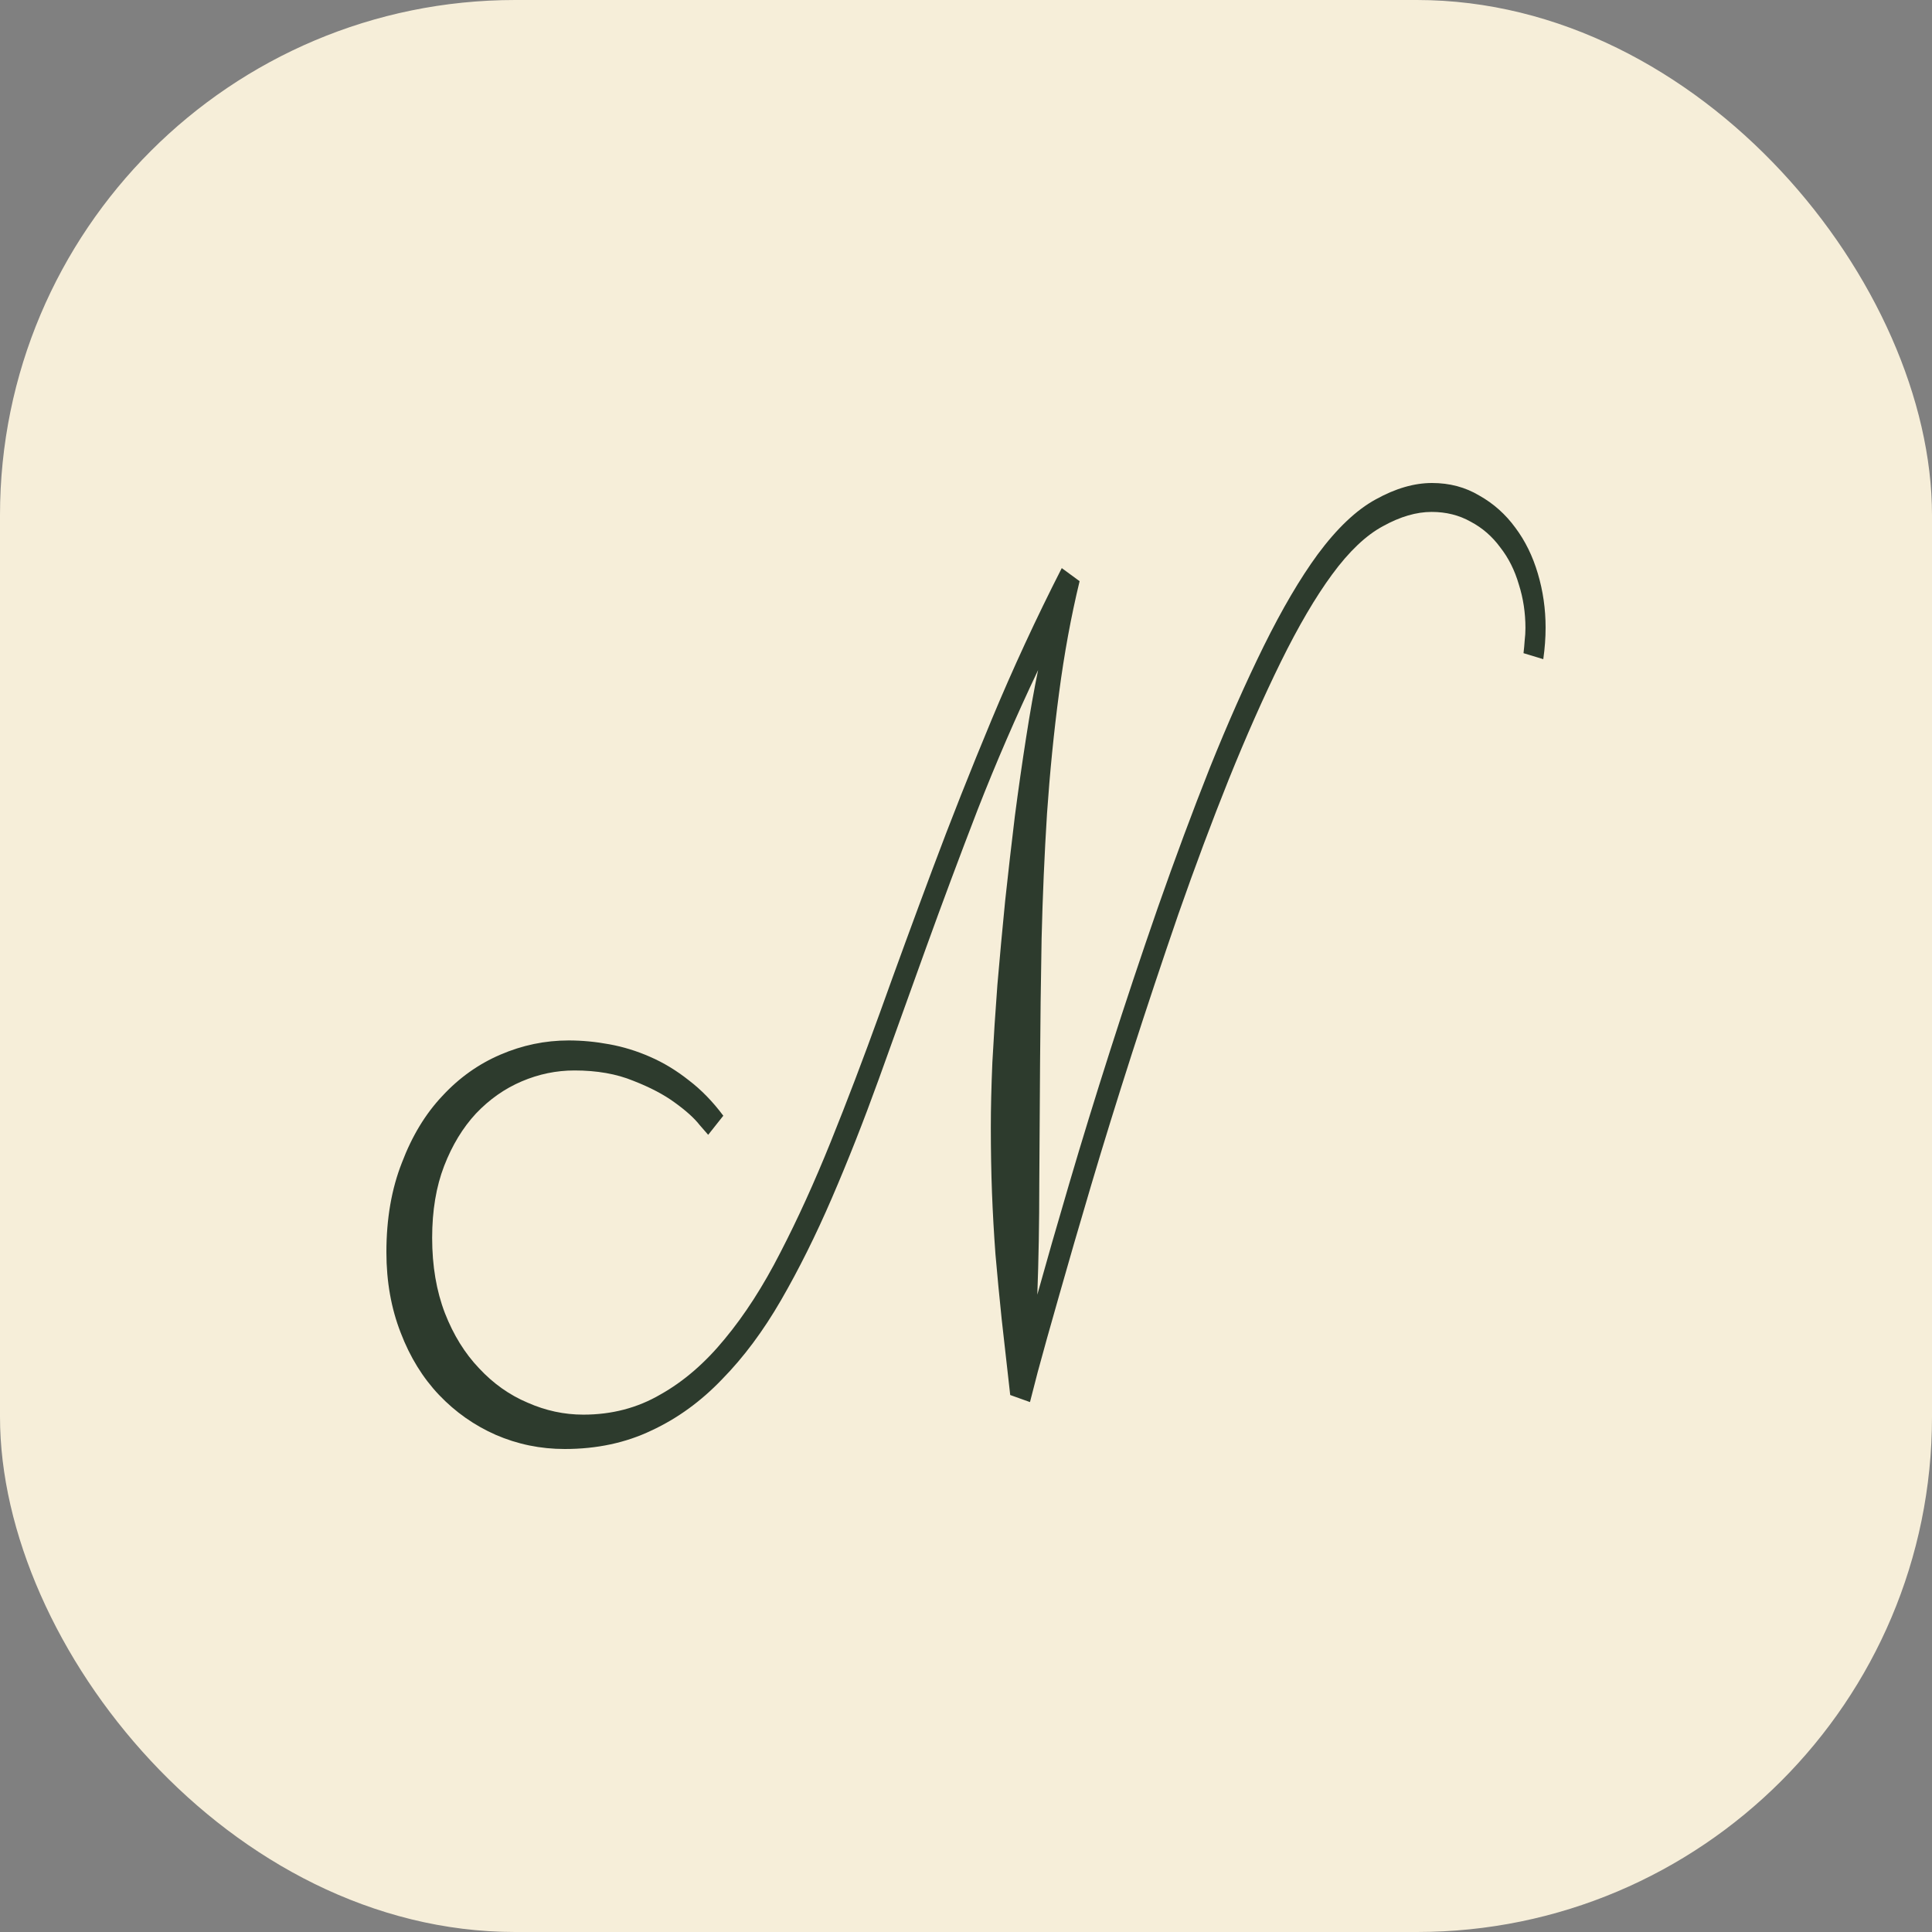
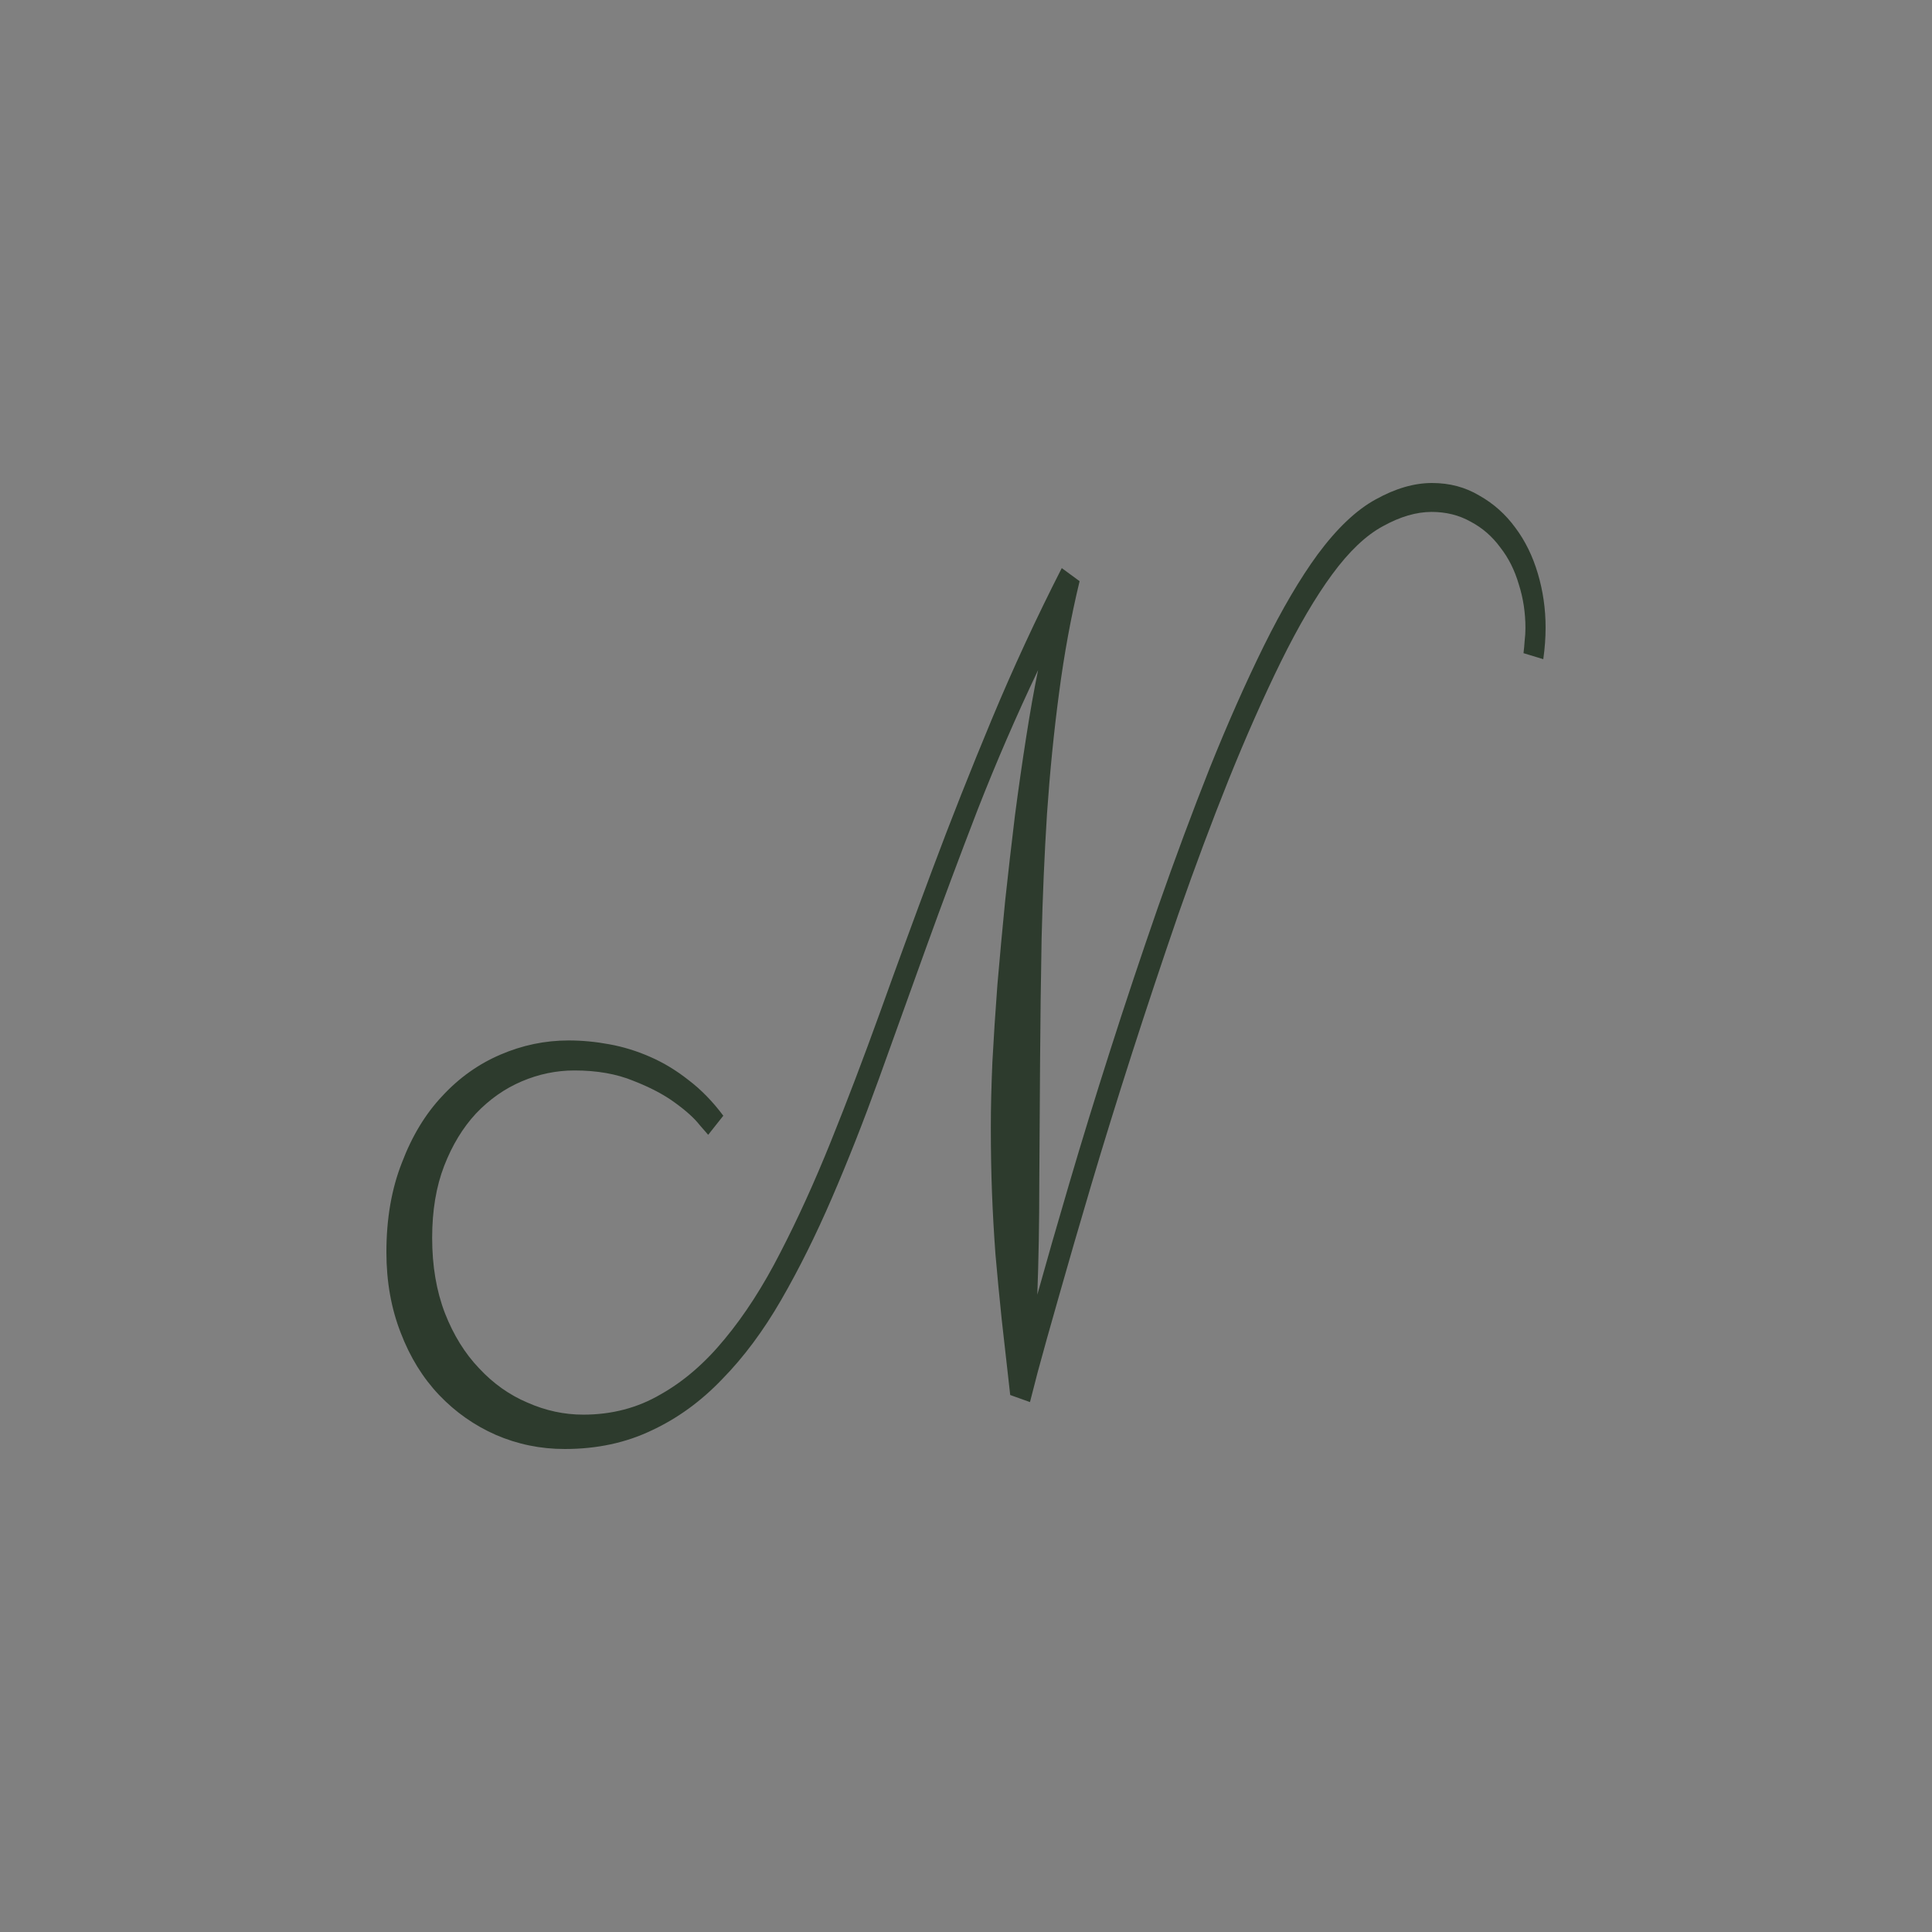
<svg xmlns="http://www.w3.org/2000/svg" width="60" height="60" viewBox="0 0 60 60" fill="none">
  <rect x="0" y="0" width="60" height="60" fill="#808080" stroke="none" />
-   <rect width="60" height="60" rx="16" fill="#F6EED9" />
  <path d="M47.314 20.285C47.33 20.15 47.342 20.02 47.35 19.895C47.366 19.76 47.374 19.63 47.374 19.506C47.374 19.032 47.306 18.58 47.169 18.151C47.041 17.71 46.848 17.326 46.591 16.999C46.343 16.66 46.038 16.395 45.676 16.203C45.315 15.999 44.91 15.898 44.46 15.898C43.987 15.898 43.485 16.045 42.955 16.338C42.425 16.621 41.896 17.123 41.366 17.846C40.852 18.546 40.322 19.45 39.777 20.556C39.239 21.652 38.701 22.866 38.163 24.198C37.633 25.52 37.112 26.914 36.598 28.382C36.092 29.85 35.611 31.296 35.153 32.719C34.696 34.142 34.274 35.502 33.889 36.801C33.504 38.1 33.171 39.246 32.89 40.24C32.609 41.222 32.388 42.013 32.227 42.611C32.075 43.21 31.995 43.521 31.987 43.543L31.373 43.323C31.276 42.453 31.188 41.669 31.108 40.968C31.035 40.268 30.971 39.596 30.915 38.953C30.867 38.309 30.831 37.671 30.807 37.038C30.783 36.406 30.771 35.728 30.771 35.006C30.771 34.418 30.787 33.746 30.819 32.99C30.859 32.233 30.911 31.431 30.975 30.584C31.047 29.737 31.128 28.868 31.216 27.976C31.312 27.084 31.413 26.208 31.517 25.35C31.629 24.492 31.746 23.679 31.866 22.911C31.987 22.132 32.111 21.431 32.239 20.81C31.557 22.244 30.931 23.69 30.361 25.147C29.799 26.604 29.266 28.032 28.76 29.433C28.254 30.833 27.765 32.194 27.291 33.515C26.817 34.825 26.332 36.056 25.834 37.208C25.337 38.36 24.811 39.416 24.257 40.376C23.703 41.335 23.093 42.154 22.427 42.832C21.769 43.521 21.038 44.051 20.235 44.424C19.433 44.808 18.534 45 17.538 45C16.784 45 16.07 44.853 15.395 44.56C14.729 44.266 14.143 43.854 13.637 43.323C13.132 42.792 12.734 42.148 12.445 41.392C12.149 40.635 12 39.8 12 38.885C12 37.846 12.161 36.92 12.482 36.107C12.795 35.282 13.212 34.593 13.734 34.04C14.255 33.475 14.857 33.046 15.54 32.753C16.222 32.459 16.928 32.312 17.659 32.312C18.076 32.312 18.498 32.352 18.923 32.431C19.357 32.51 19.778 32.64 20.187 32.82C20.605 33.001 21.006 33.244 21.391 33.549C21.777 33.843 22.134 34.209 22.463 34.65L21.993 35.243C21.993 35.243 21.905 35.141 21.728 34.938C21.56 34.723 21.303 34.492 20.958 34.243C20.621 33.995 20.191 33.769 19.67 33.566C19.148 33.351 18.538 33.244 17.84 33.244C17.278 33.244 16.732 33.357 16.202 33.583C15.672 33.809 15.199 34.142 14.781 34.582C14.372 35.023 14.043 35.565 13.794 36.208C13.545 36.852 13.421 37.597 13.421 38.444C13.421 39.314 13.553 40.093 13.818 40.782C14.083 41.46 14.436 42.03 14.878 42.493C15.319 42.967 15.821 43.323 16.383 43.56C16.945 43.809 17.522 43.933 18.116 43.933C18.999 43.933 19.798 43.724 20.512 43.306C21.235 42.9 21.901 42.324 22.511 41.578C23.129 40.833 23.703 39.941 24.233 38.902C24.771 37.863 25.292 36.717 25.798 35.463C26.304 34.209 26.813 32.871 27.327 31.448C27.841 30.014 28.383 28.535 28.953 27.01C29.522 25.486 30.137 23.933 30.795 22.352C31.453 20.771 32.179 19.201 32.974 17.643L33.528 18.049C33.263 19.145 33.05 20.302 32.89 21.522C32.729 22.73 32.605 23.978 32.516 25.265C32.436 26.541 32.38 27.835 32.348 29.145C32.324 30.454 32.308 31.748 32.3 33.024C32.292 34.3 32.284 35.548 32.276 36.767C32.276 37.976 32.255 39.122 32.215 40.206C32.488 39.224 32.817 38.077 33.203 36.767C33.588 35.457 34.013 34.074 34.479 32.617C34.944 31.16 35.438 29.681 35.96 28.179C36.49 26.666 37.027 25.22 37.573 23.843C38.127 22.465 38.685 21.206 39.247 20.065C39.817 18.913 40.375 17.964 40.92 17.219C41.522 16.406 42.124 15.836 42.726 15.508C43.337 15.169 43.918 15 44.472 15C45.018 15 45.508 15.13 45.941 15.39C46.383 15.638 46.756 15.971 47.061 16.389C47.366 16.796 47.599 17.27 47.759 17.812C47.92 18.354 48 18.913 48 19.489C48 19.805 47.976 20.133 47.928 20.471L47.314 20.285Z" fill="#2D3B2D" />
</svg>